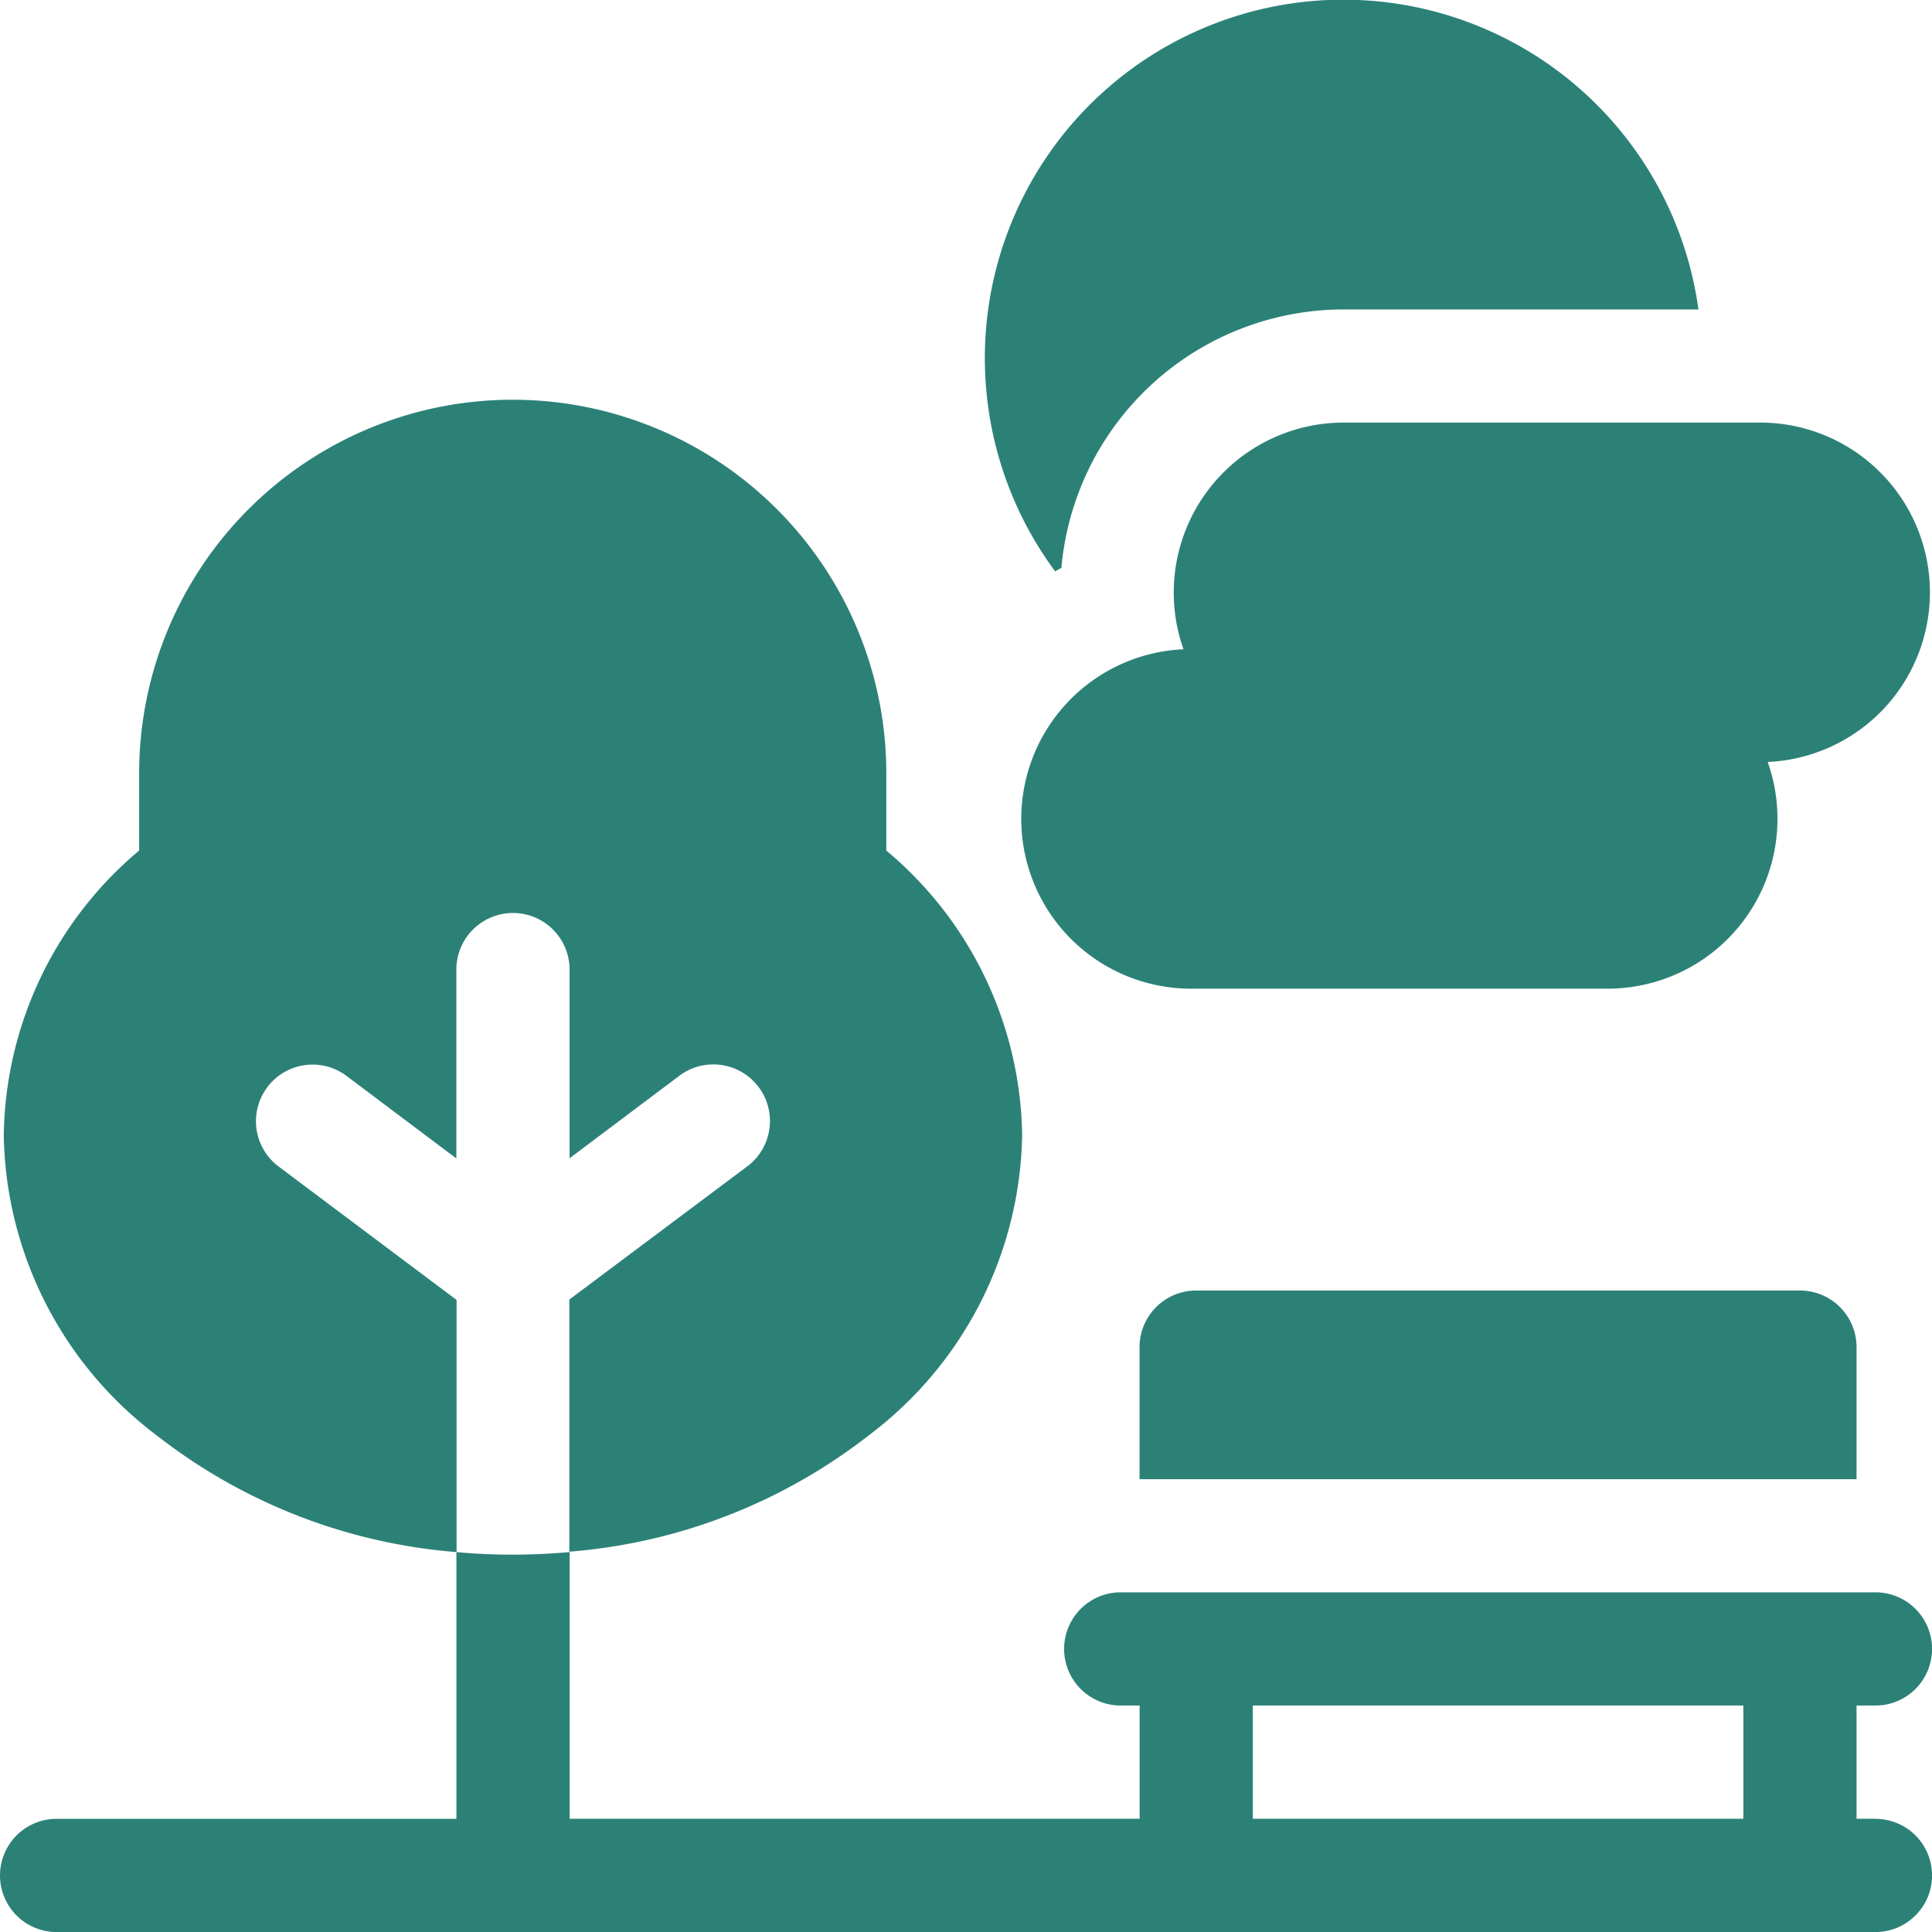
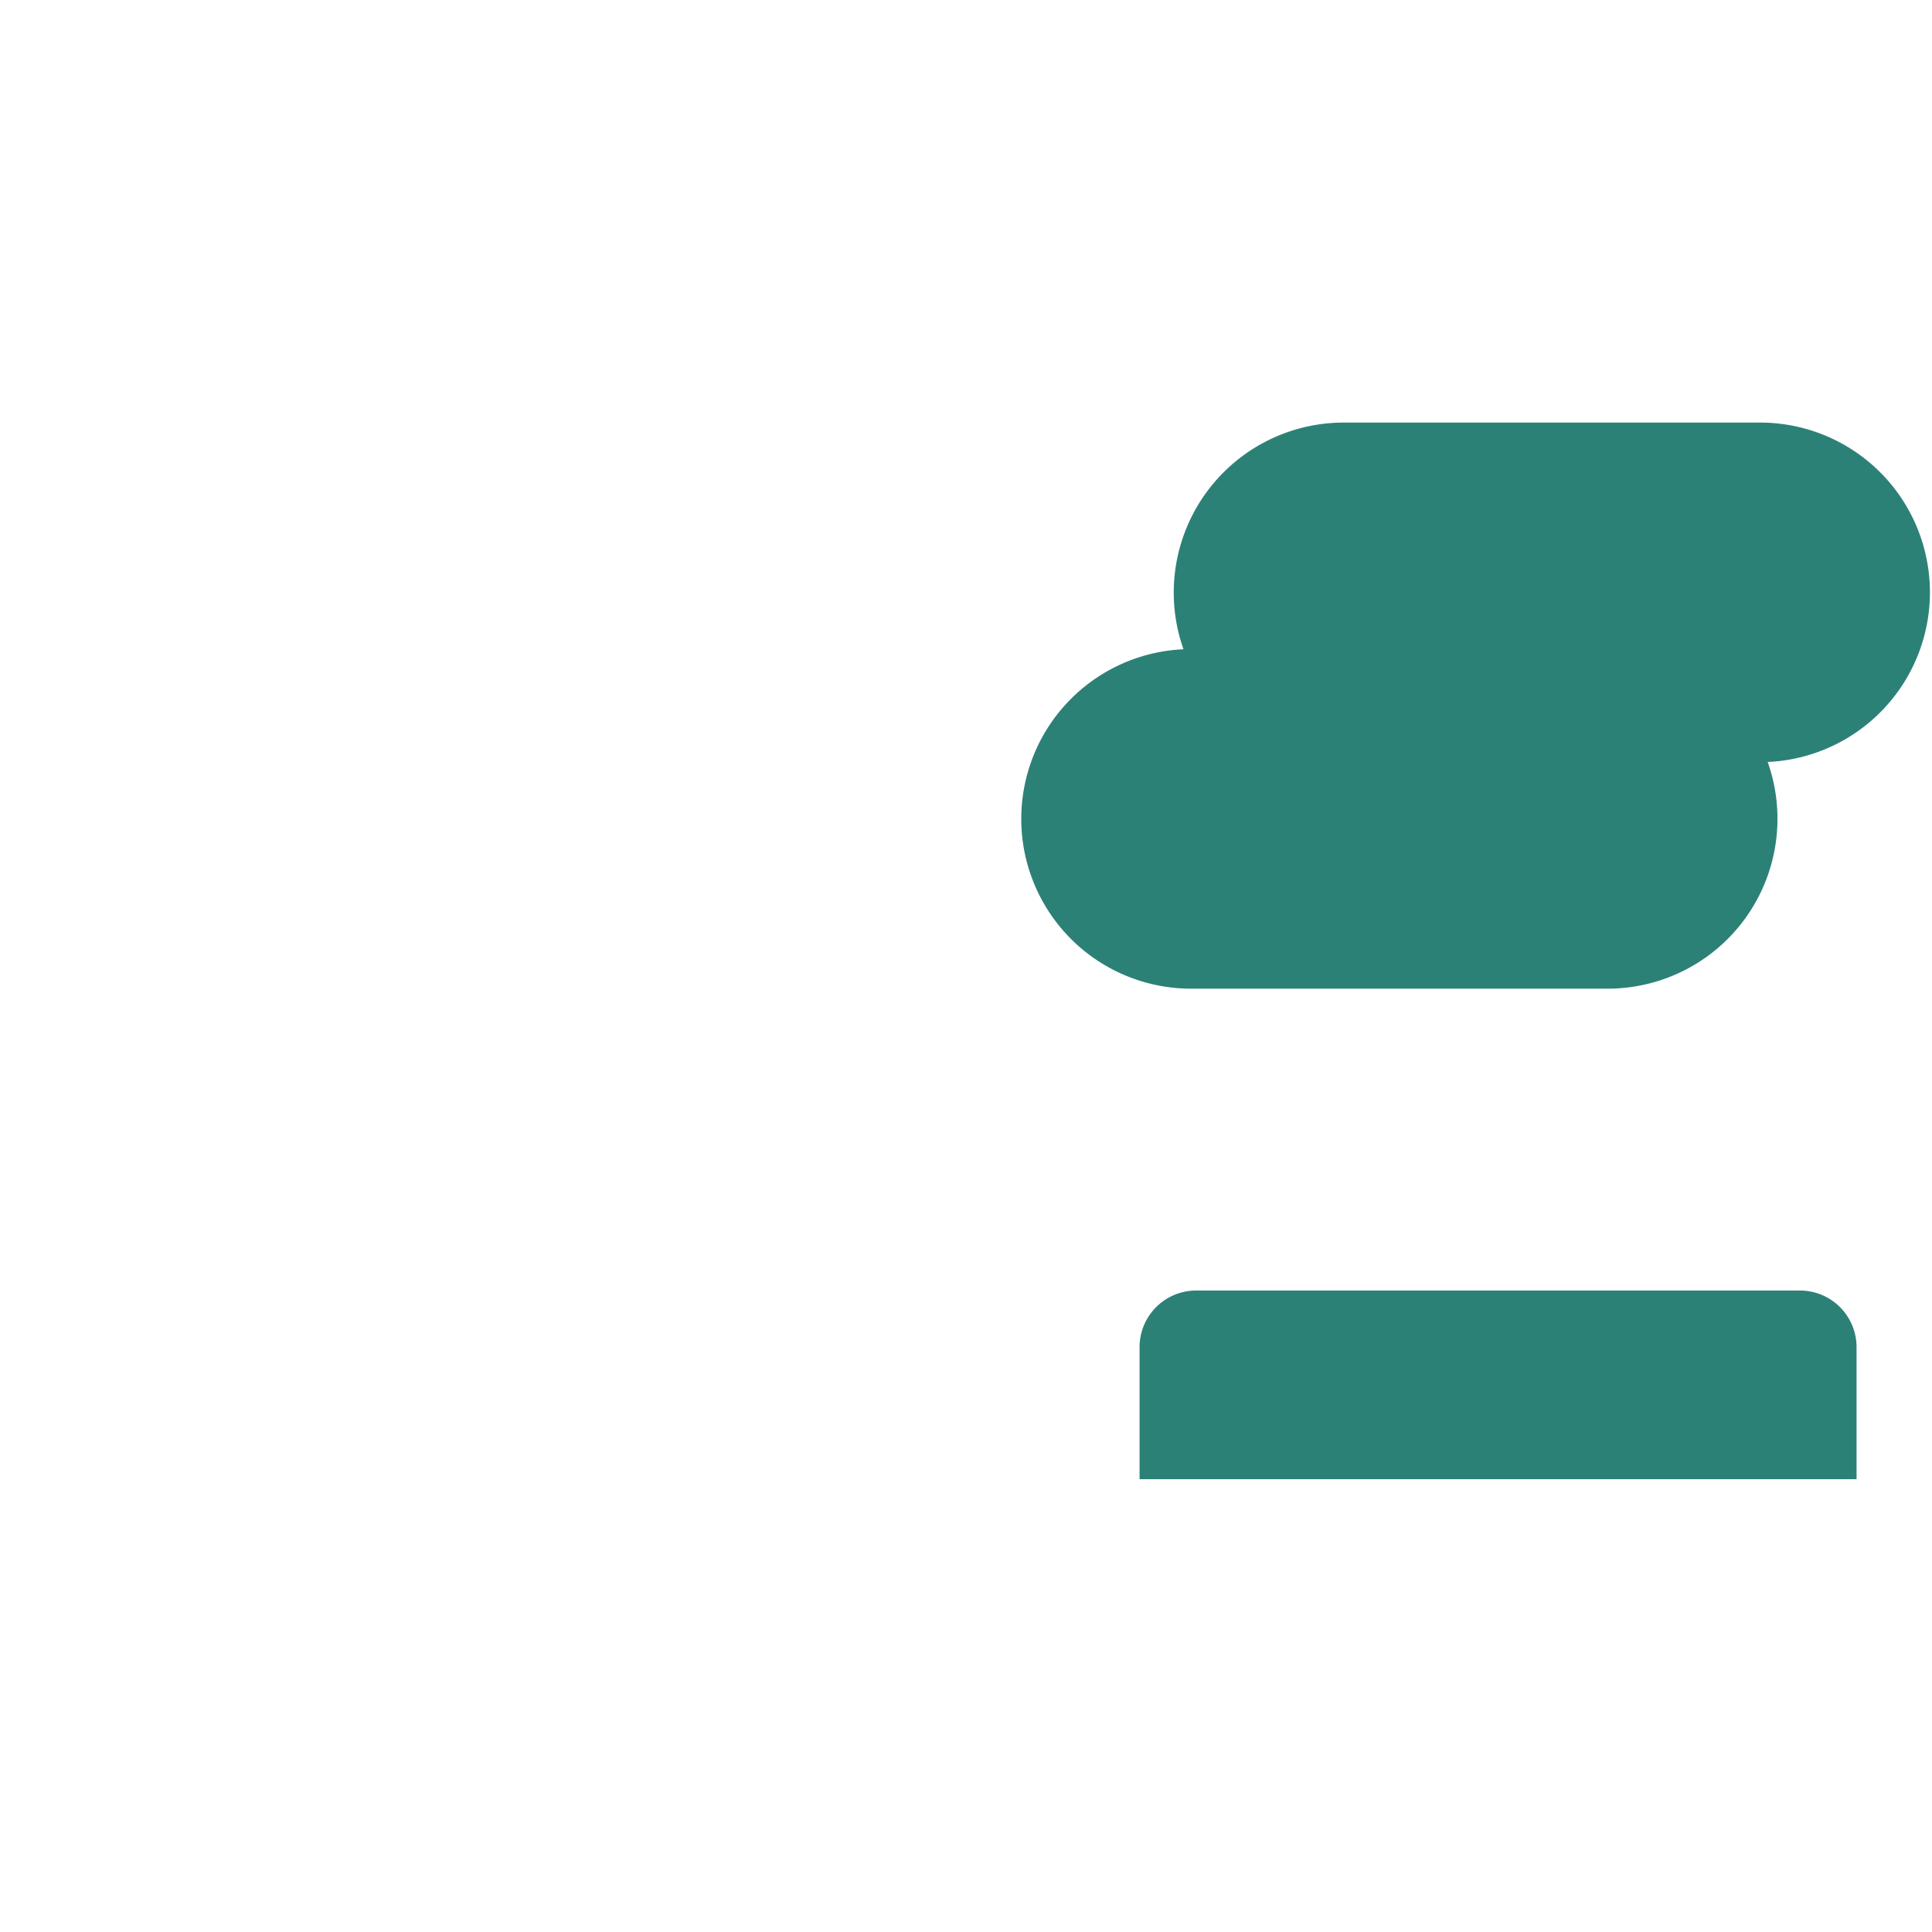
<svg xmlns="http://www.w3.org/2000/svg" id="Group_1049" data-name="Group 1049" width="33.238" height="33.238" viewBox="0 0 33.238 33.238">
-   <path id="Path_68" data-name="Path 68" d="M32.265,415.908H31.94v-1.948h.325a.974.974,0,0,0,0-1.948H19.281a.974.974,0,0,0,0,1.948h.325v1.948H9.8V411.32q-.482.043-.974.044t-.974-.044v4.589H.974a.974.974,0,1,0,0,1.948H32.265a.974.974,0,1,0,0-1.948Zm-10.712-1.948h8.439v1.948H21.553Z" transform="translate(0 -384.618)" fill="#2c8177" />
-   <path id="Path_69" data-name="Path 69" d="M5.717,119.179a.974.974,0,0,1,1.169-1.558l1.9,1.428V115.8a.974.974,0,1,1,1.948,0v3.246l1.9-1.428a.974.974,0,0,1,1.169,1.558l-3.073,2.3v4.338a9.6,9.6,0,0,0,5.143-1.995,6.6,6.6,0,0,0,2.647-5.167,6.5,6.5,0,0,0-2.337-4.9v-1.329a6.427,6.427,0,0,0-12.854,0v1.329A6.5,6.5,0,0,0,1,118.659a6.6,6.6,0,0,0,2.647,5.167,9.6,9.6,0,0,0,5.143,1.995v-4.338Z" transform="translate(-0.935 -99.119)" fill="#2c8177" />
  <path id="Path_70" data-name="Path 70" d="M302.974,342a.974.974,0,0,0-.974.974v2.272h12.335v-2.272a.974.974,0,0,0-.974-.974Z" transform="translate(-282.395 -319.798)" fill="#2c8177" />
  <path id="Path_71" data-name="Path 71" d="M273.6,114.921a2.905,2.905,0,0,0,.168.978,2.921,2.921,0,0,0,.156,5.839h7.141a2.922,2.922,0,0,0,2.753-3.9,2.921,2.921,0,0,0-.156-5.839h-7.141A2.925,2.925,0,0,0,273.6,114.921Z" transform="translate(-253.407 -104.729)" fill="#2c8177" />
-   <path id="Path_72" data-name="Path 72" d="M262.316,9.77a4.876,4.876,0,0,1,4.851-4.446h6.109a6.167,6.167,0,1,0-11.068,4.505Z" transform="translate(-244.056)" fill="#2c8177" />
</svg>